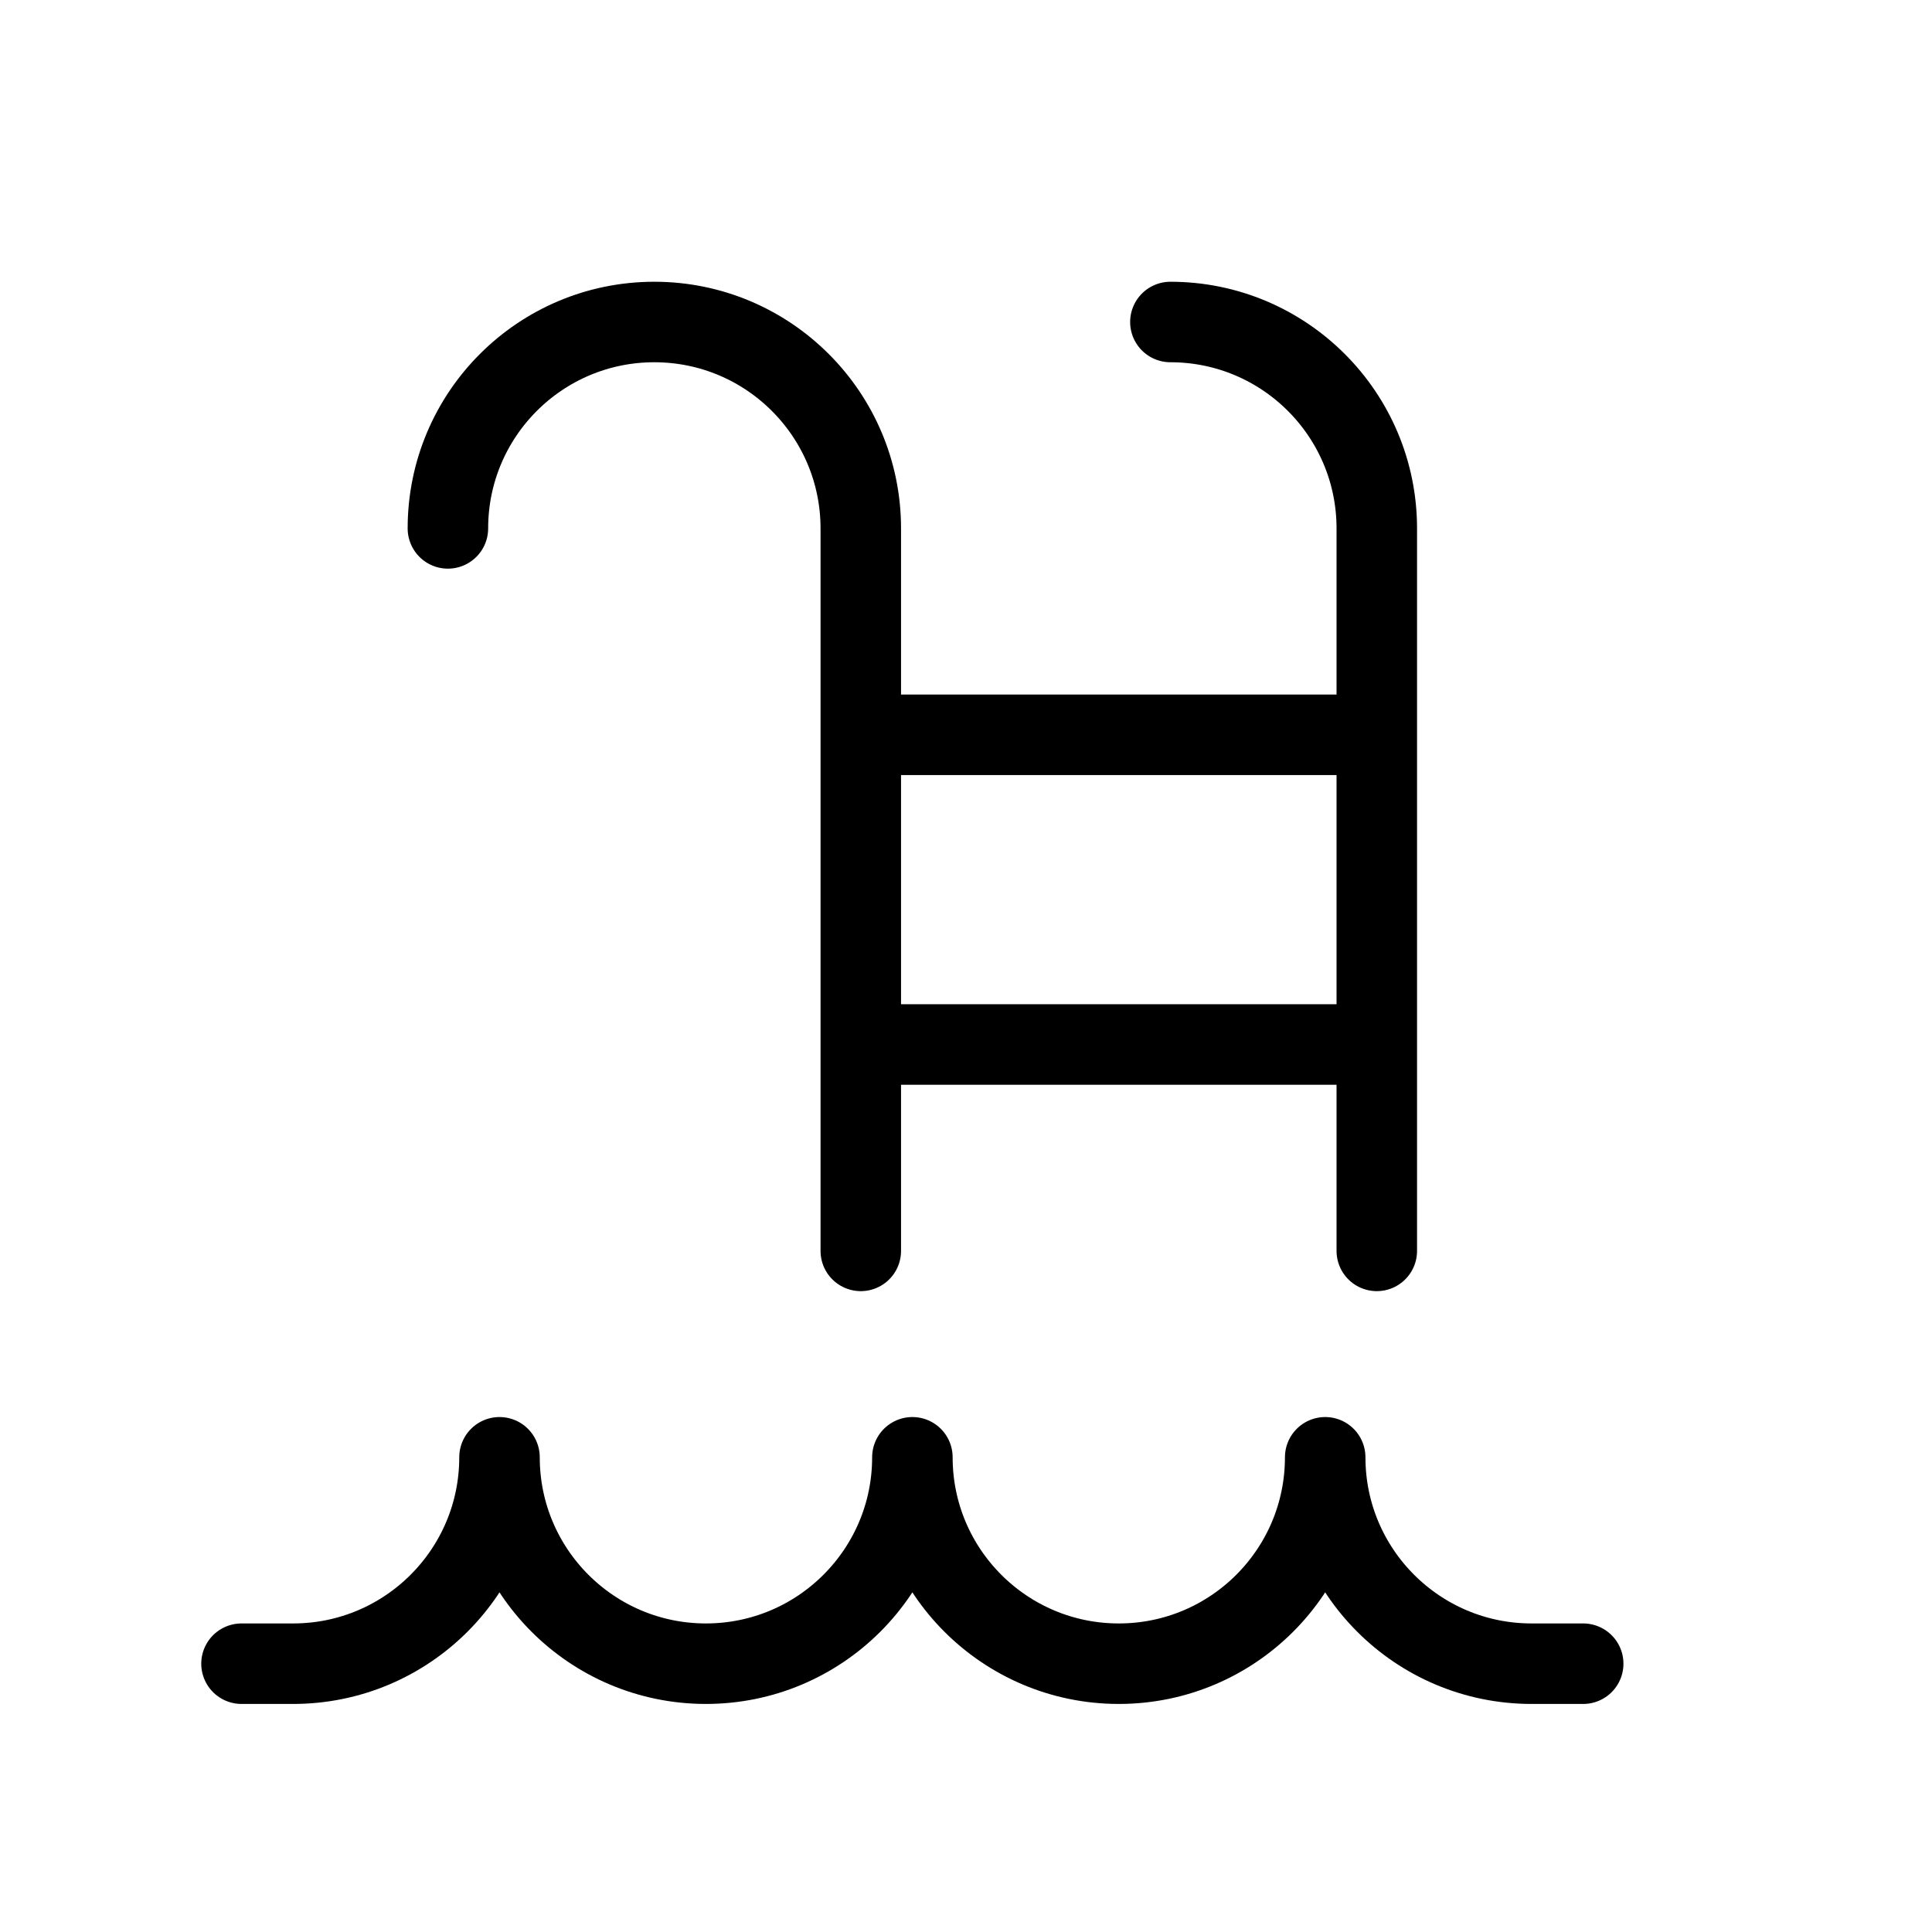
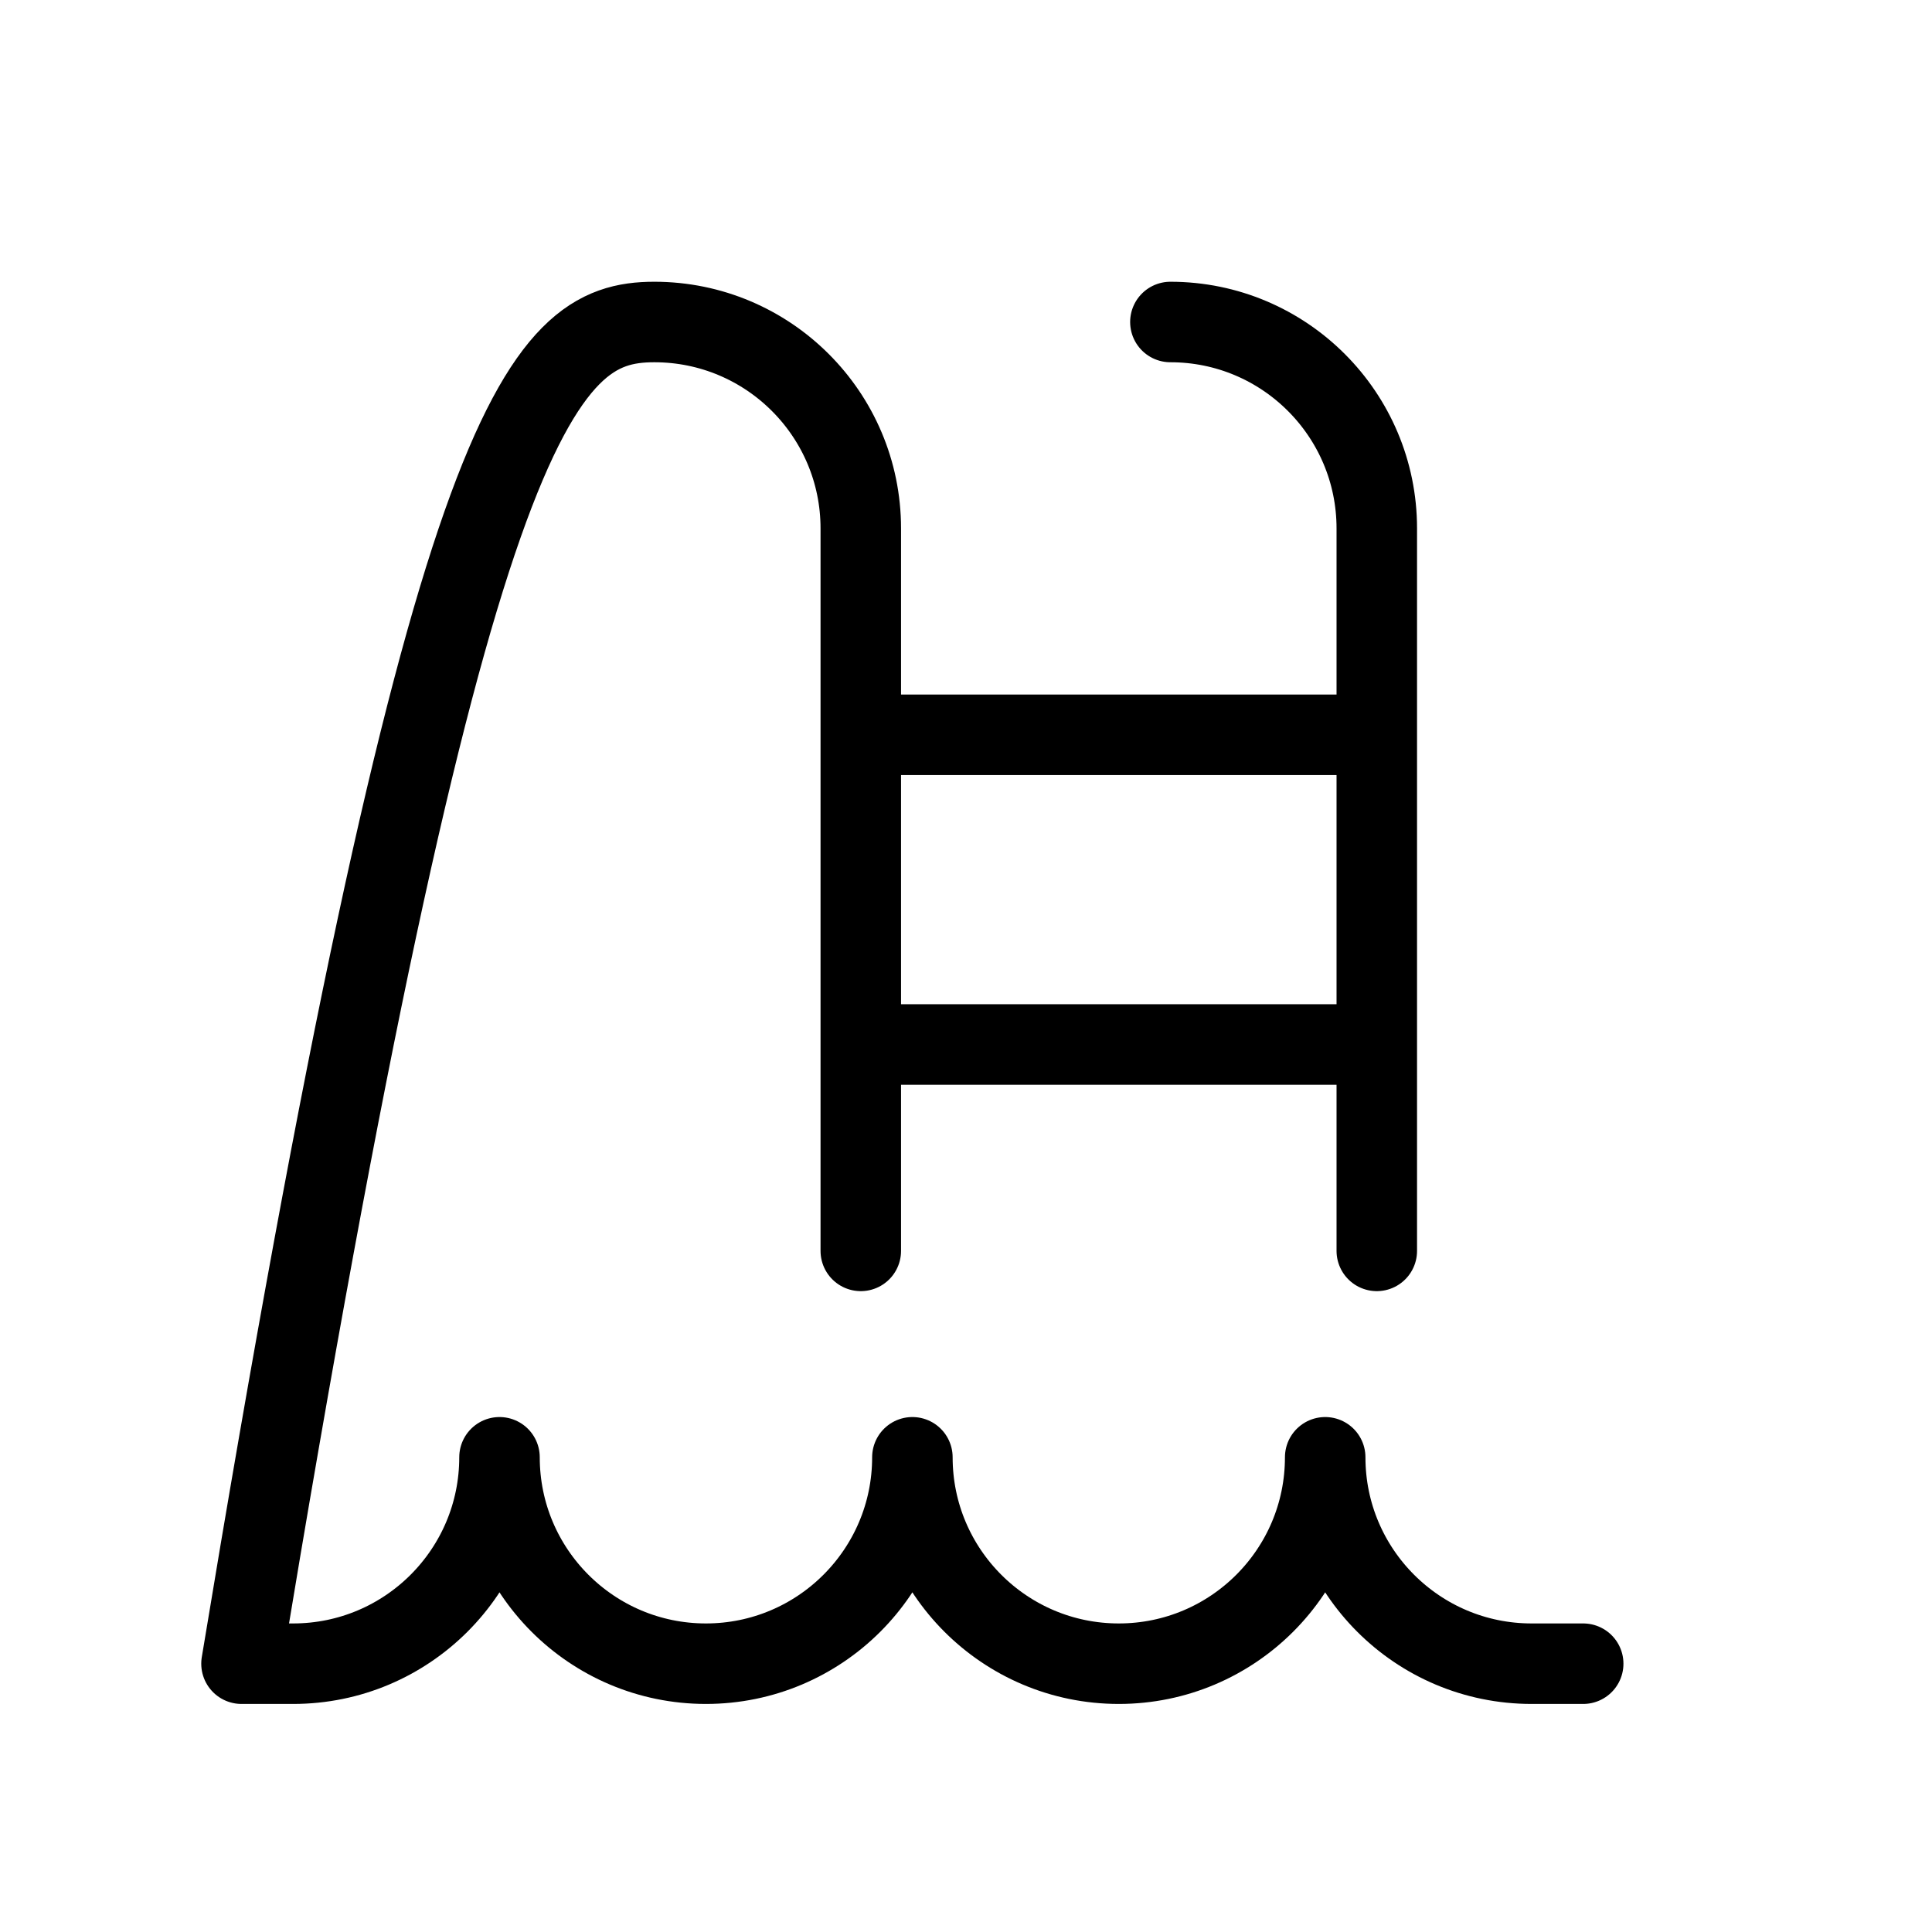
<svg xmlns="http://www.w3.org/2000/svg" width="24" height="24" viewBox="0 0 24 24" fill="none">
  <g style="mix-blend-mode:multiply">
-     <path d="M19.667 20.667H19.026C17.61 20.667 16.462 19.519 16.462 18.103C16.462 19.519 15.314 20.667 13.898 20.667C12.482 20.667 11.334 19.519 11.334 18.103C11.334 19.519 10.185 20.667 8.769 20.667C7.353 20.667 6.205 19.519 6.205 18.103C6.205 19.519 5.057 20.667 3.641 20.667H3M5.564 6.564C5.564 5.148 6.712 4 8.128 4C9.544 4 10.693 5.148 10.693 6.564V15.539M14.539 4C15.955 4 17.103 5.148 17.103 6.564V15.539M10.693 9.128H17.103M10.693 12.975H17.103" stroke="black" stroke-linecap="round" stroke-linejoin="round" />
+     <path d="M19.667 20.667H19.026C17.61 20.667 16.462 19.519 16.462 18.103C16.462 19.519 15.314 20.667 13.898 20.667C12.482 20.667 11.334 19.519 11.334 18.103C11.334 19.519 10.185 20.667 8.769 20.667C7.353 20.667 6.205 19.519 6.205 18.103C6.205 19.519 5.057 20.667 3.641 20.667H3C5.564 5.148 6.712 4 8.128 4C9.544 4 10.693 5.148 10.693 6.564V15.539M14.539 4C15.955 4 17.103 5.148 17.103 6.564V15.539M10.693 9.128H17.103M10.693 12.975H17.103" stroke="black" stroke-linecap="round" stroke-linejoin="round" />
  </g>
</svg>